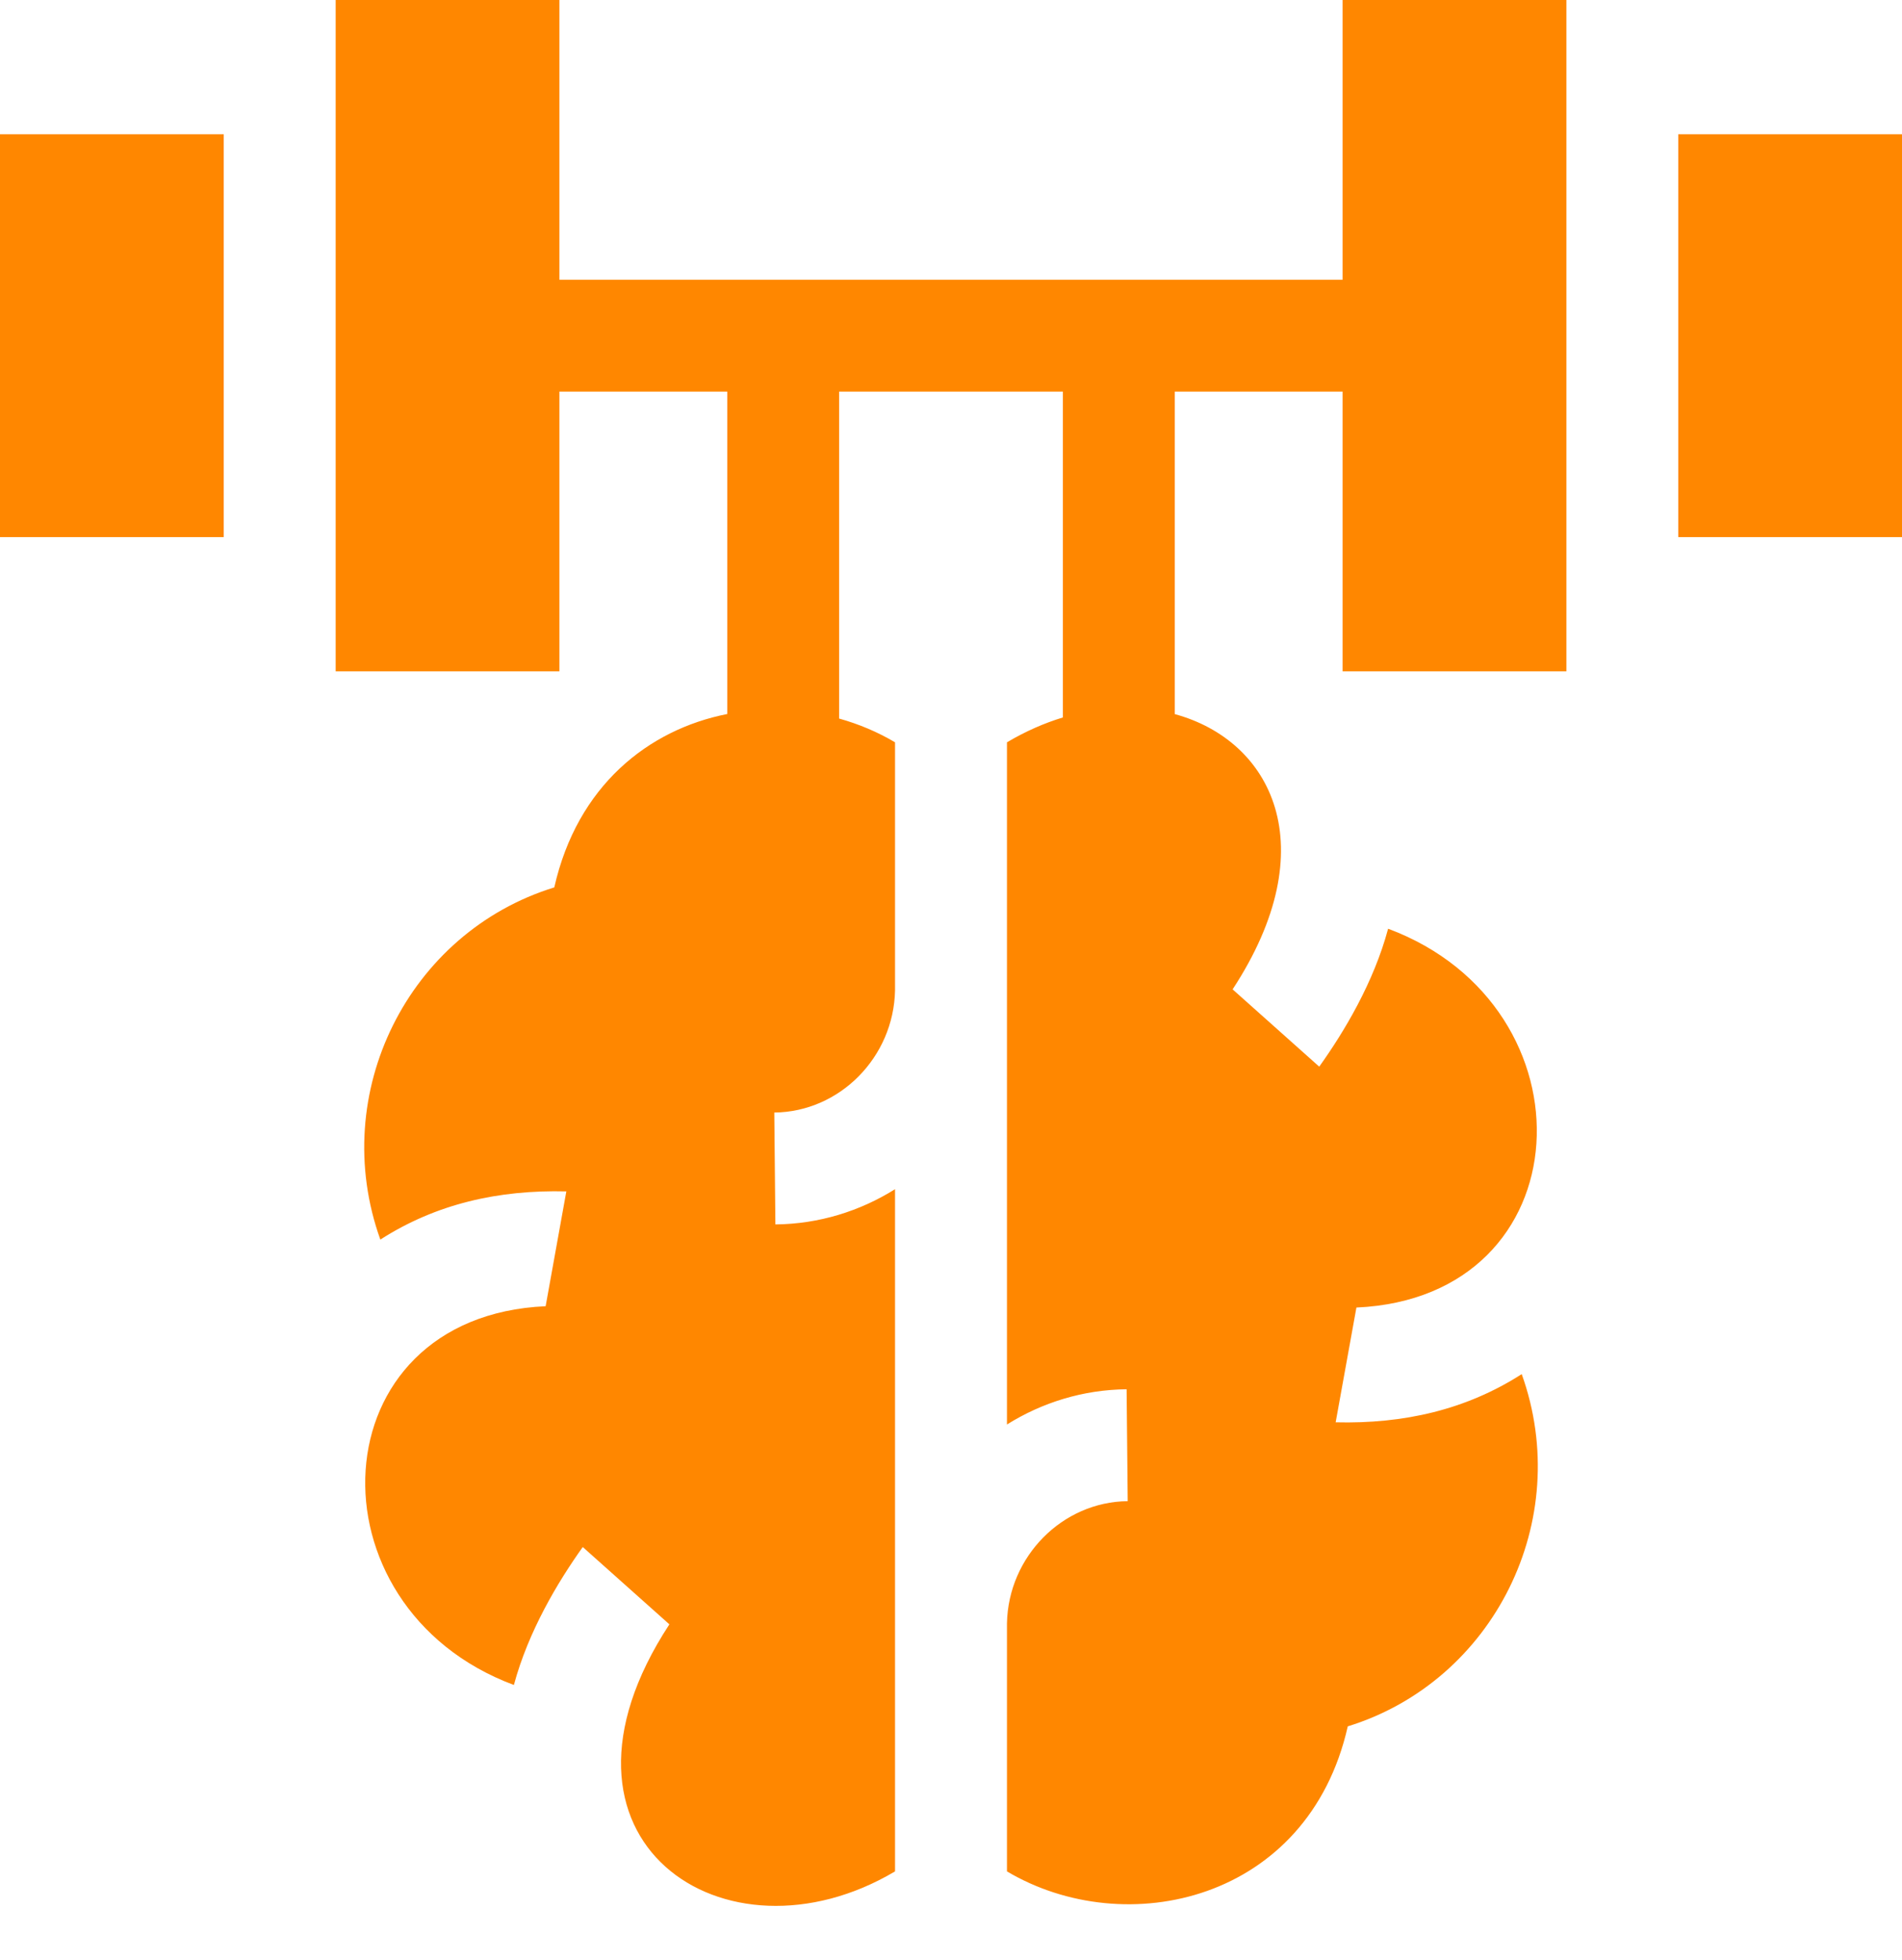
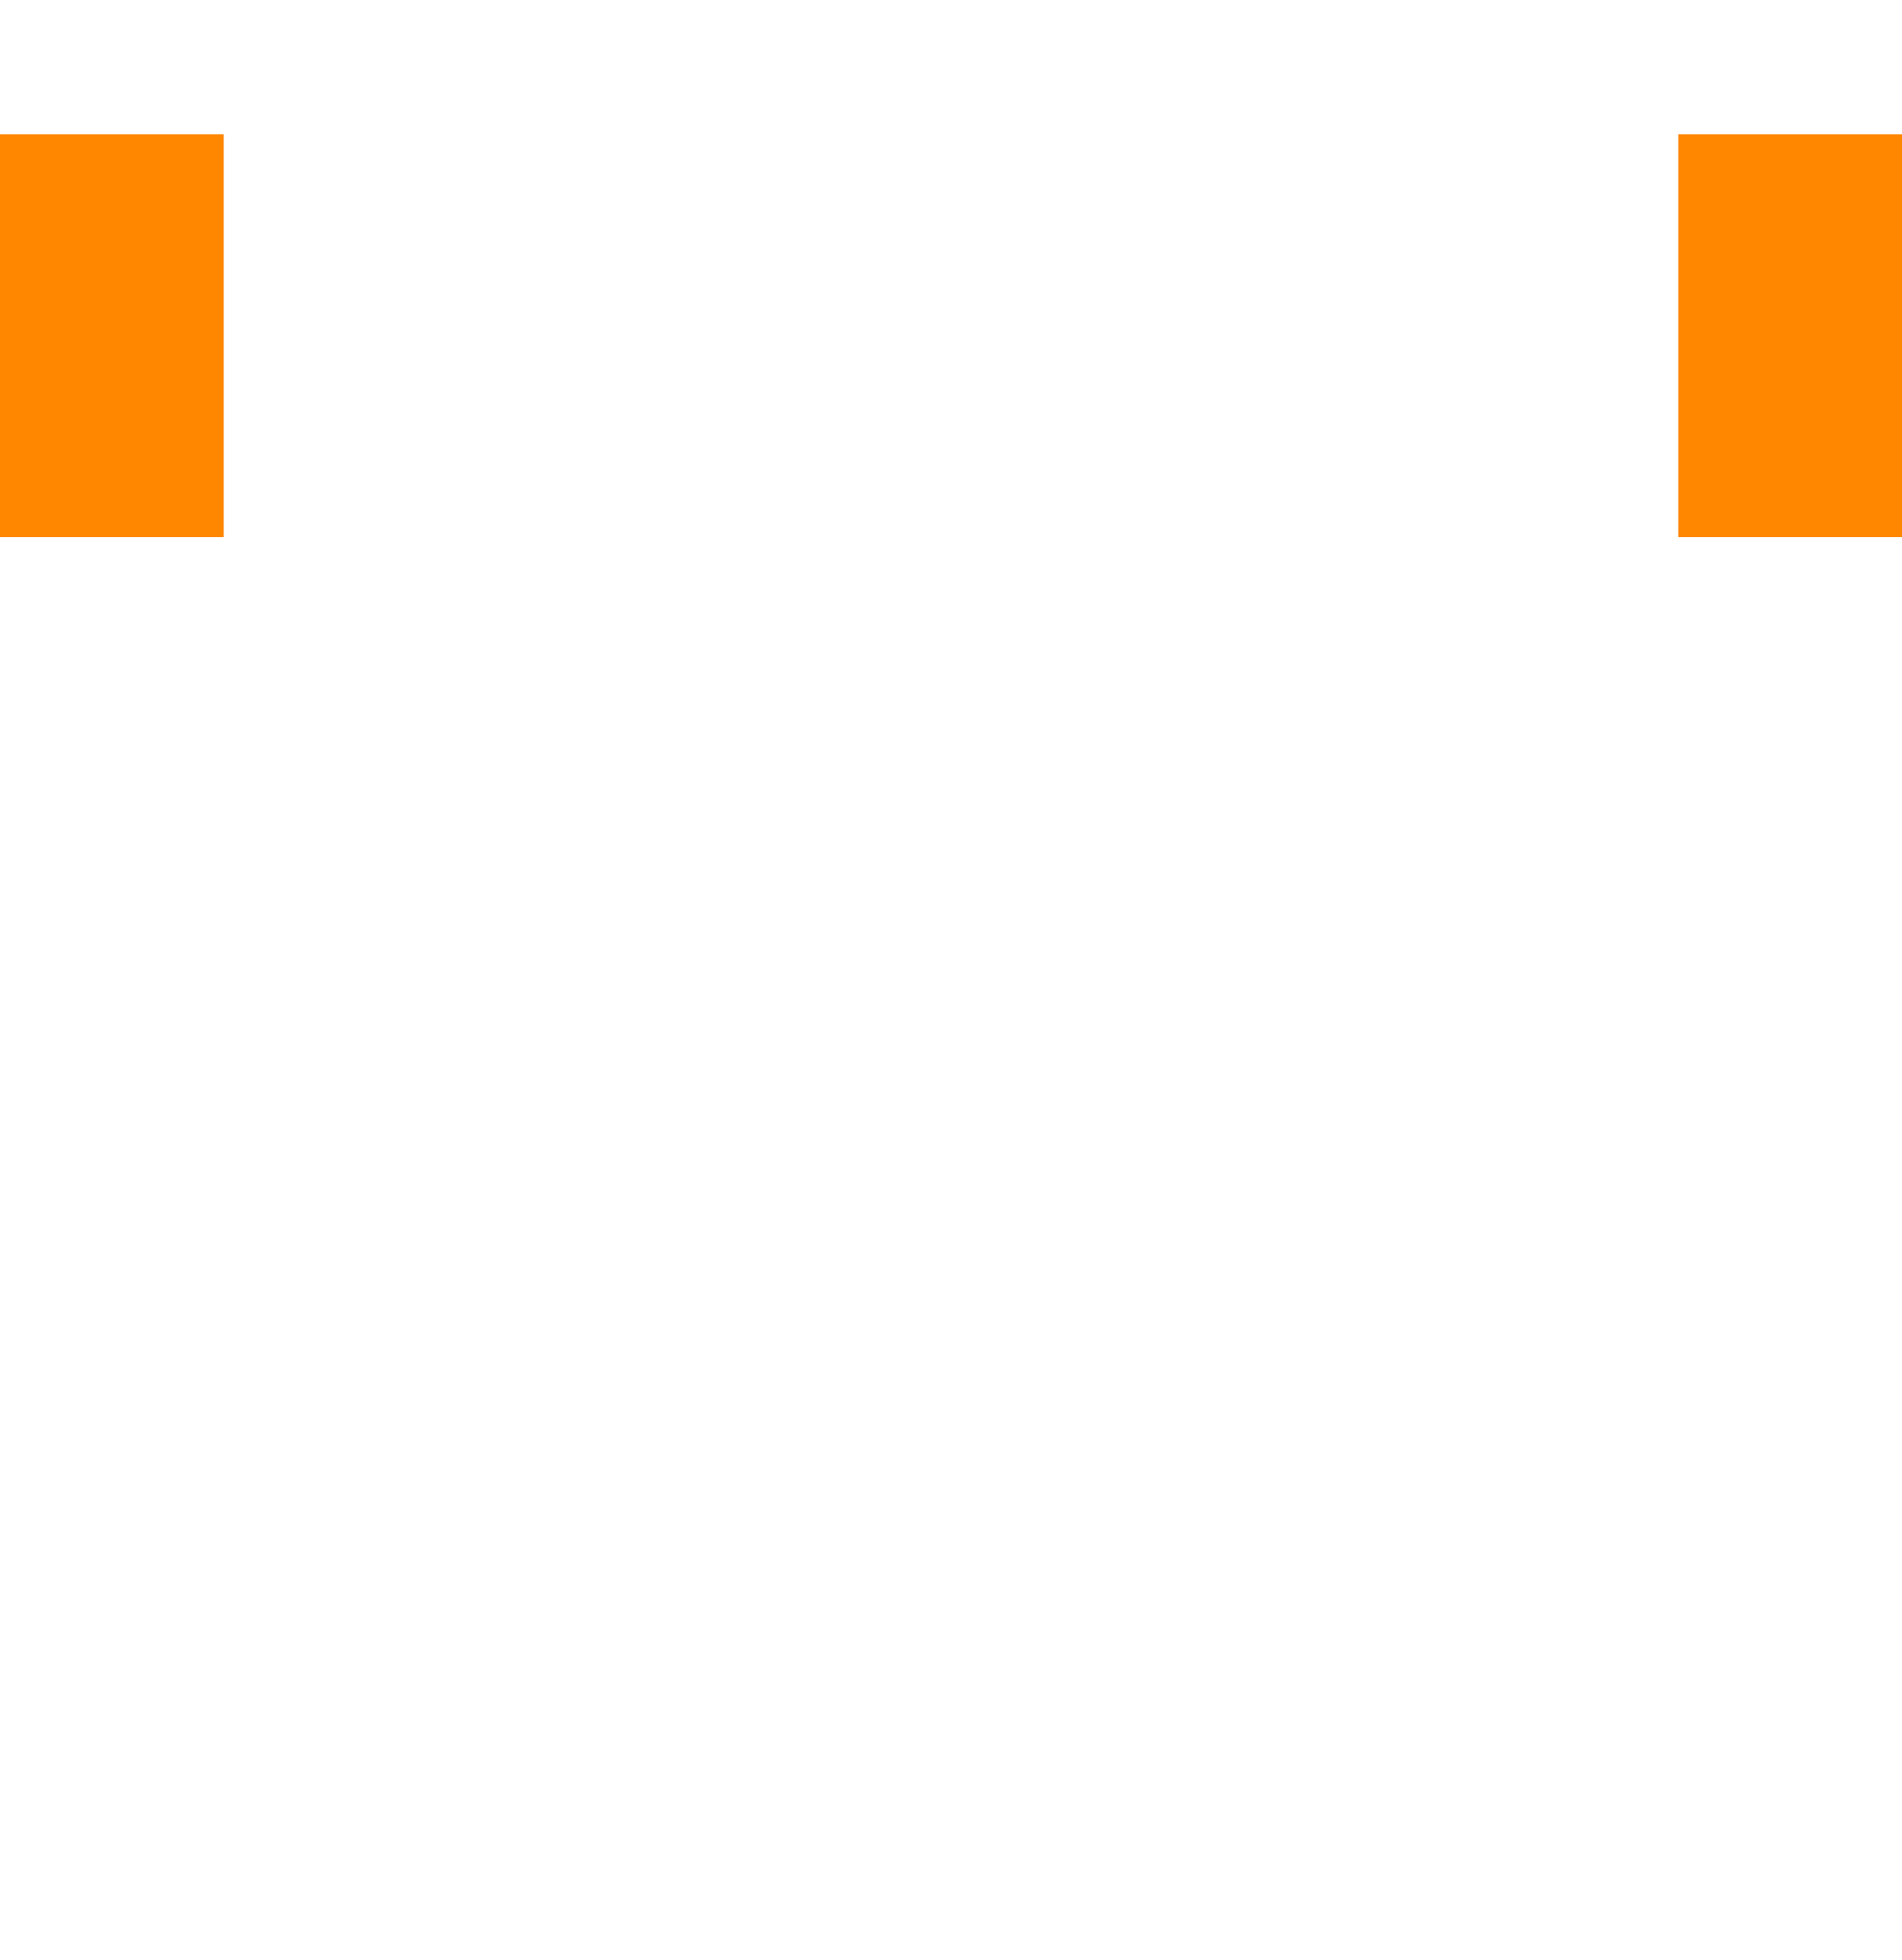
<svg xmlns="http://www.w3.org/2000/svg" width="33" height="34" viewBox="0 0 33 34" fill="none">
  <path d="M0 2.329H3.882V9.318H0V2.329Z" fill="#FF8700" />
  <path d="M29.118 2.329H33V9.318H29.118V2.329Z" fill="#FF8700" />
-   <path d="M23.294 4.853H9.706V0H5.824V11.647H9.706V6.794H12.618V12.387C11.249 12.657 10.015 13.632 9.617 15.395C7.085 16.176 5.687 18.966 6.599 21.505C7.565 20.885 8.647 20.64 9.826 20.669L9.467 22.661C5.504 22.837 5.285 27.878 8.916 29.232C9.167 28.299 9.678 27.445 10.111 26.839L11.614 28.18C9.16 31.927 12.581 34.217 15.529 32.466V20.631C14.922 21.011 14.21 21.235 13.453 21.242L13.434 19.301C14.568 19.29 15.505 18.342 15.529 17.184V12.878C15.226 12.698 14.899 12.561 14.559 12.466V6.794H18.441V12.447C18.118 12.545 17.792 12.688 17.471 12.878V24.713C18.079 24.333 18.79 24.109 19.547 24.102L19.566 26.043C18.432 26.054 17.495 27.003 17.471 28.16V32.466C19.53 33.689 22.698 32.987 23.384 29.95C25.915 29.168 27.313 26.378 26.402 23.839C25.436 24.459 24.353 24.704 23.174 24.675L23.534 22.684C27.497 22.507 27.715 17.466 24.084 16.112C23.834 17.045 23.322 17.899 22.889 18.505L21.386 17.164C23.009 14.686 22.062 12.846 20.383 12.389V6.794H23.294V11.647H27.177V0H23.294V4.853Z" fill="#FF8700" />
</svg>